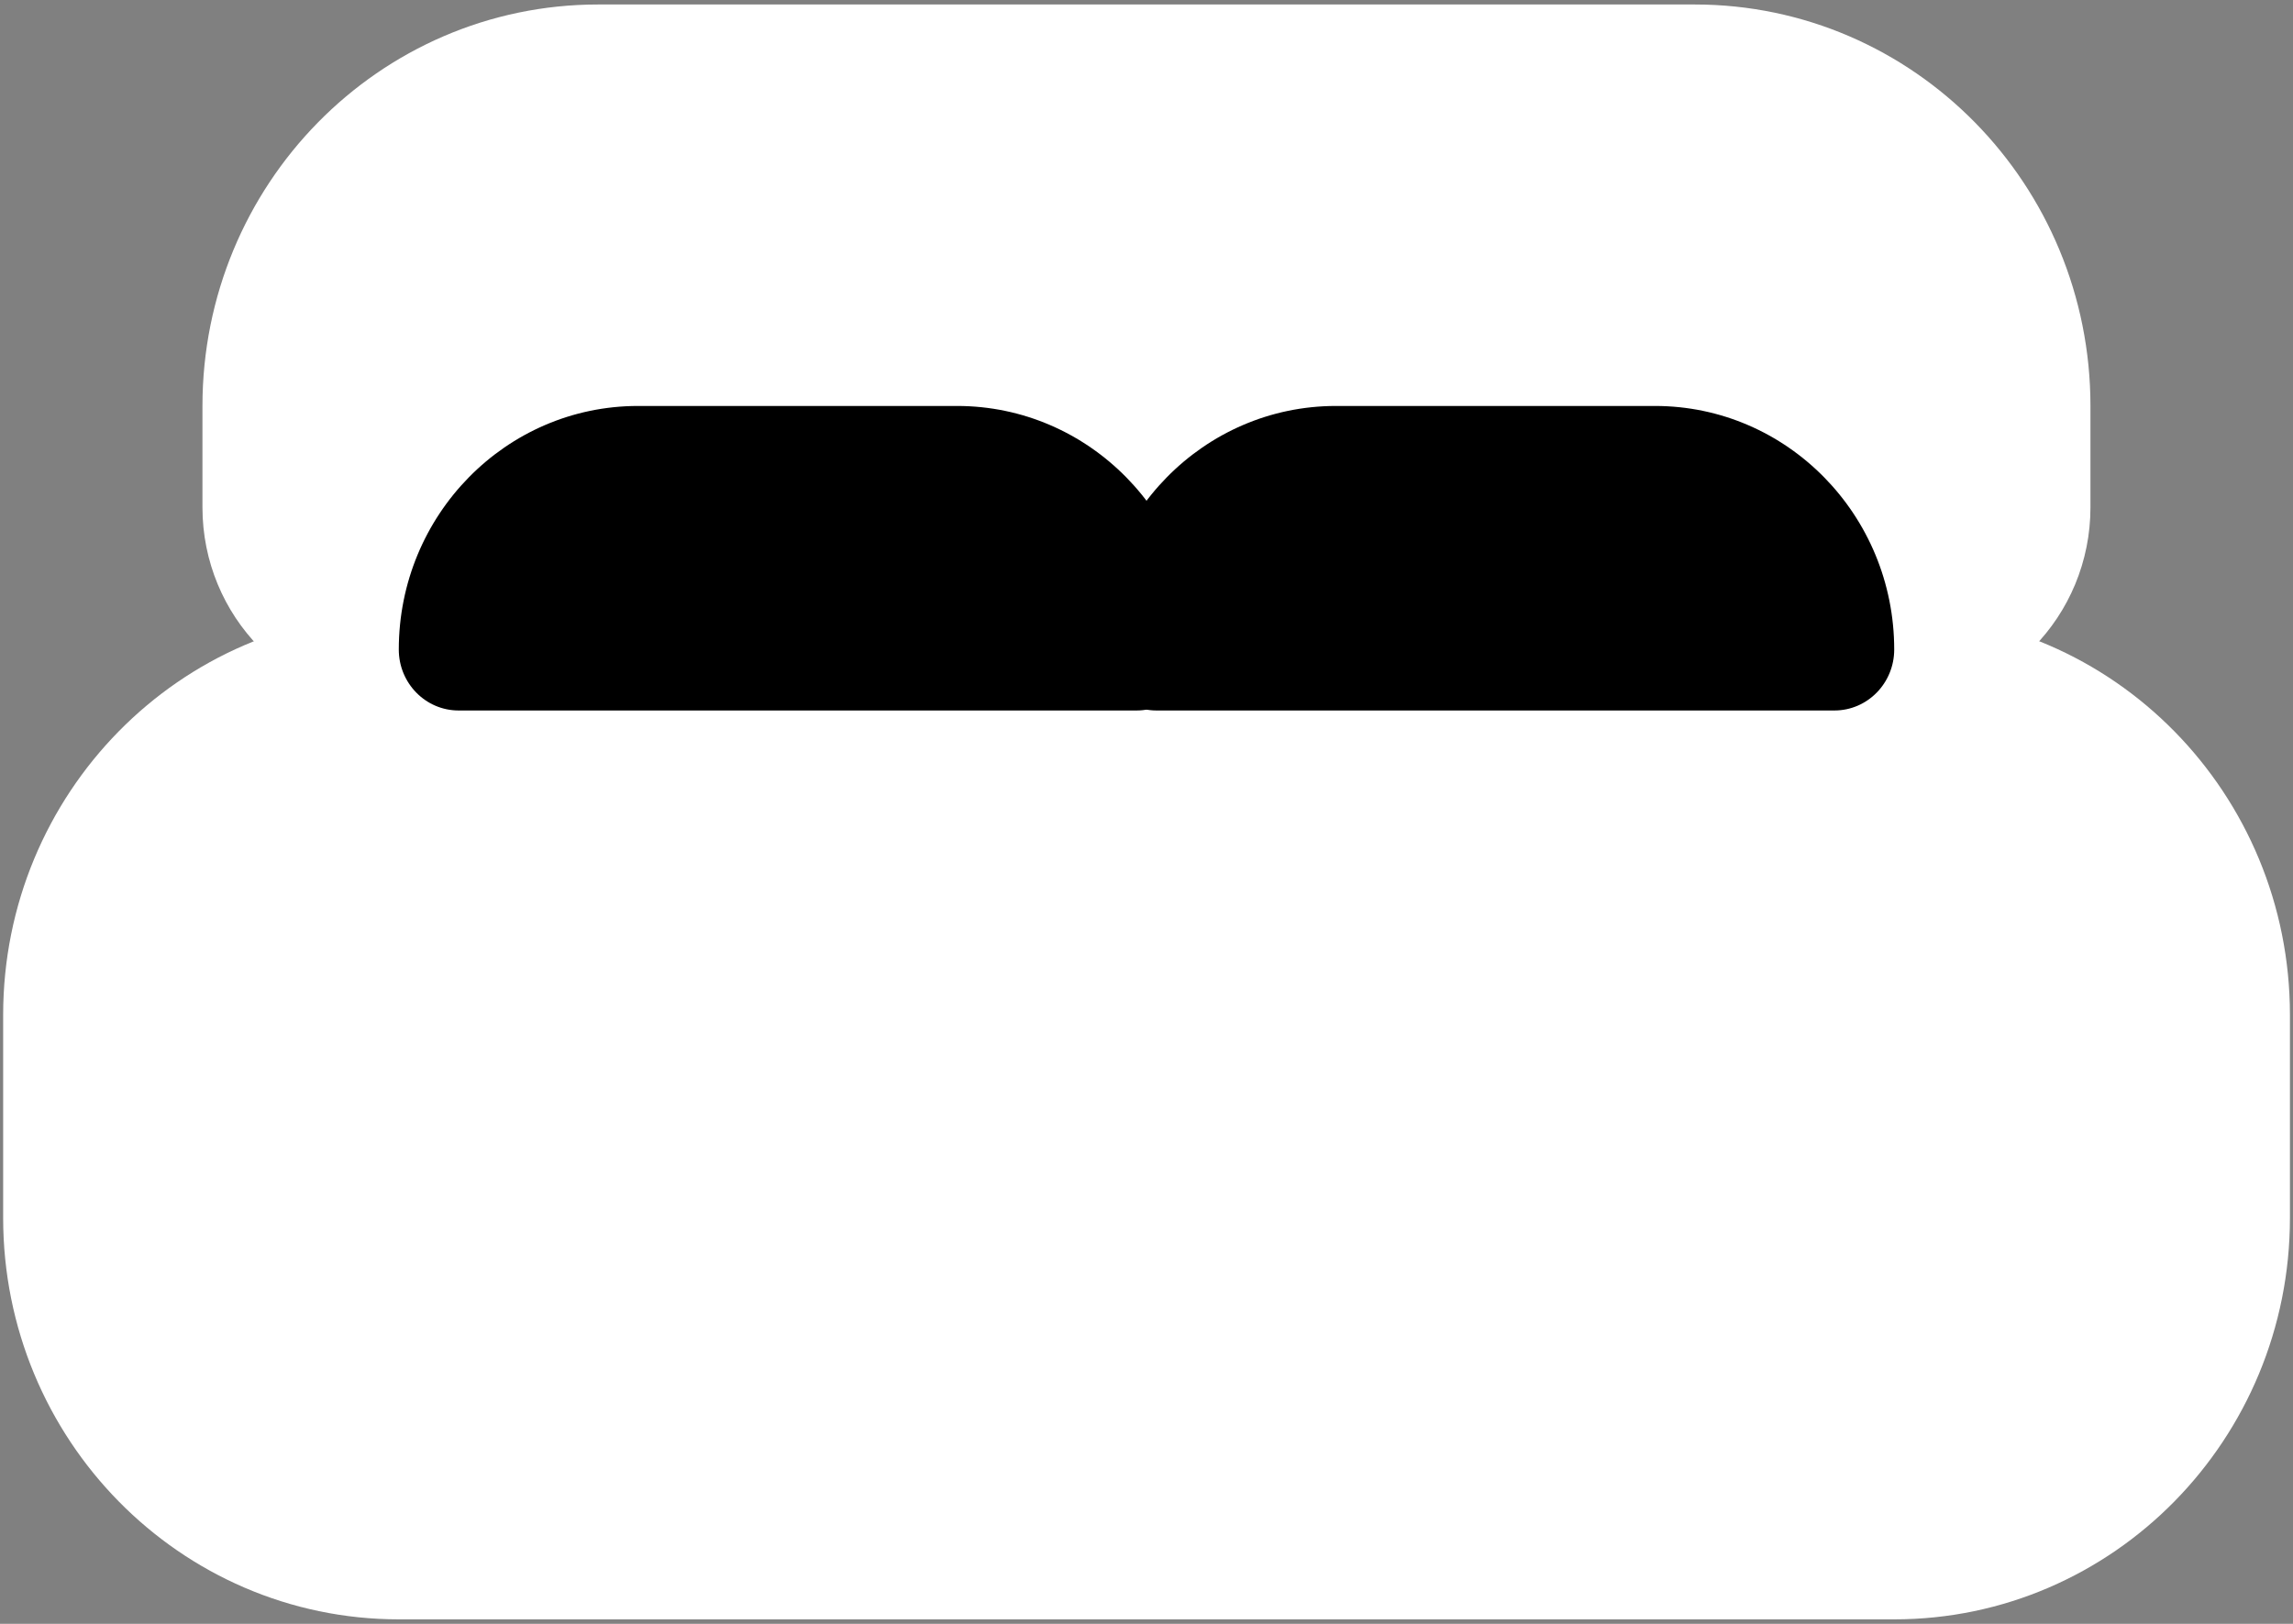
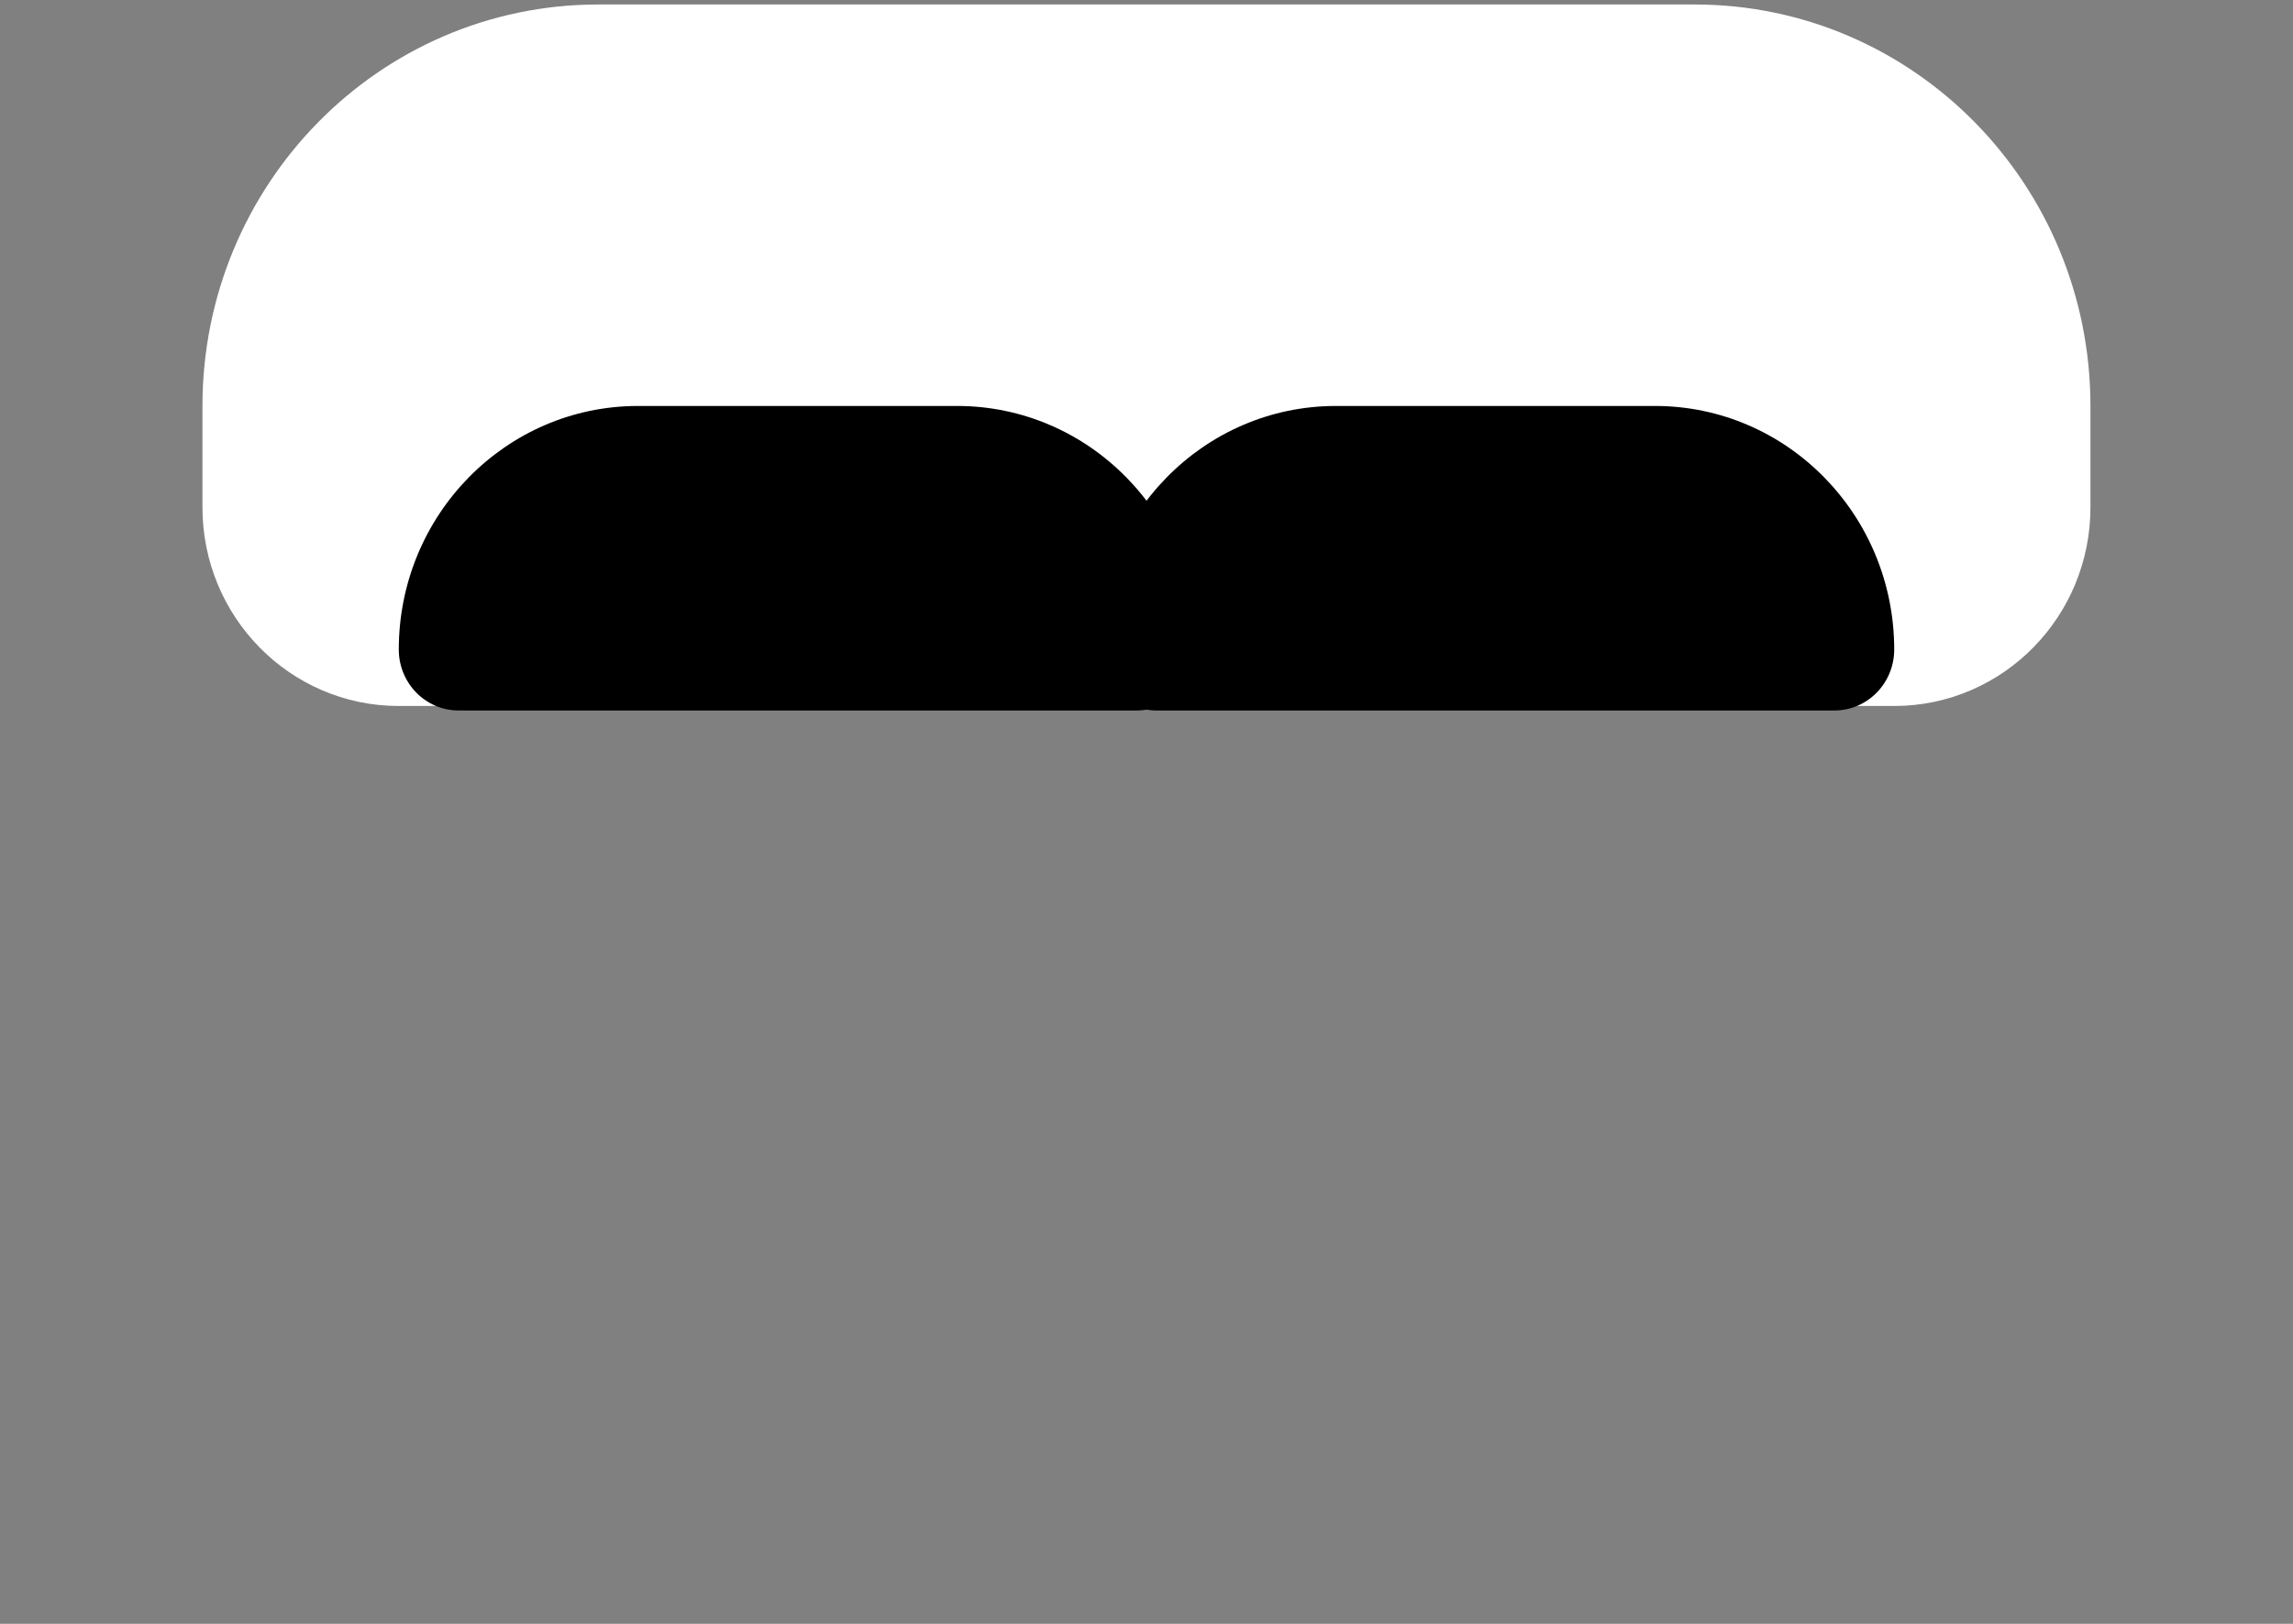
<svg xmlns="http://www.w3.org/2000/svg" width="24" height="17" viewBox="0 0 24 17" fill="none">
  <rect x="0" y="0" width="24" height="17" fill="#808080" stroke="none" />
  <g clip-path="url(#clip0_7097_24554)">
-     <path d="M4.175 7.172H19.827C21.7 7.172 23.218 8.718 23.218 10.625V12.75C23.218 14.657 21.7 16.203 19.827 16.203H4.175C2.302 16.203 0.783 14.657 0.783 12.75V10.625C0.783 8.718 2.302 7.172 4.175 7.172Z" fill="white" stroke="white" stroke-width="1.5" />
    <path d="M6.26 0.797H12H17.739C19.612 0.797 21.13 2.343 21.13 4.25V5.312C21.13 6.046 20.546 6.641 19.826 6.641H4.173C3.453 6.641 2.869 6.046 2.869 5.312V4.25C2.869 2.343 4.387 0.797 6.26 0.797Z" fill="white" stroke="white" stroke-width="1.5" />
    <path d="M4.174 6.8C4.174 5.392 5.295 4.25 6.678 4.25H10.017C11.4 4.25 12.522 5.392 12.522 6.8C12.522 7.152 12.241 7.438 11.896 7.438H4.8C4.454 7.438 4.174 7.152 4.174 6.8Z" fill="black" />
    <path d="M11.479 6.8C11.479 5.392 12.6 4.25 13.983 4.25H17.322C18.705 4.25 19.826 5.392 19.826 6.8C19.826 7.152 19.546 7.438 19.2 7.438H12.105C11.759 7.438 11.479 7.152 11.479 6.8Z" fill="black" />
  </g>
  <defs>
    <clipPath id="clip0_7097_24554">
      <rect width="24" height="17" fill="white" />
    </clipPath>
  </defs>
</svg>